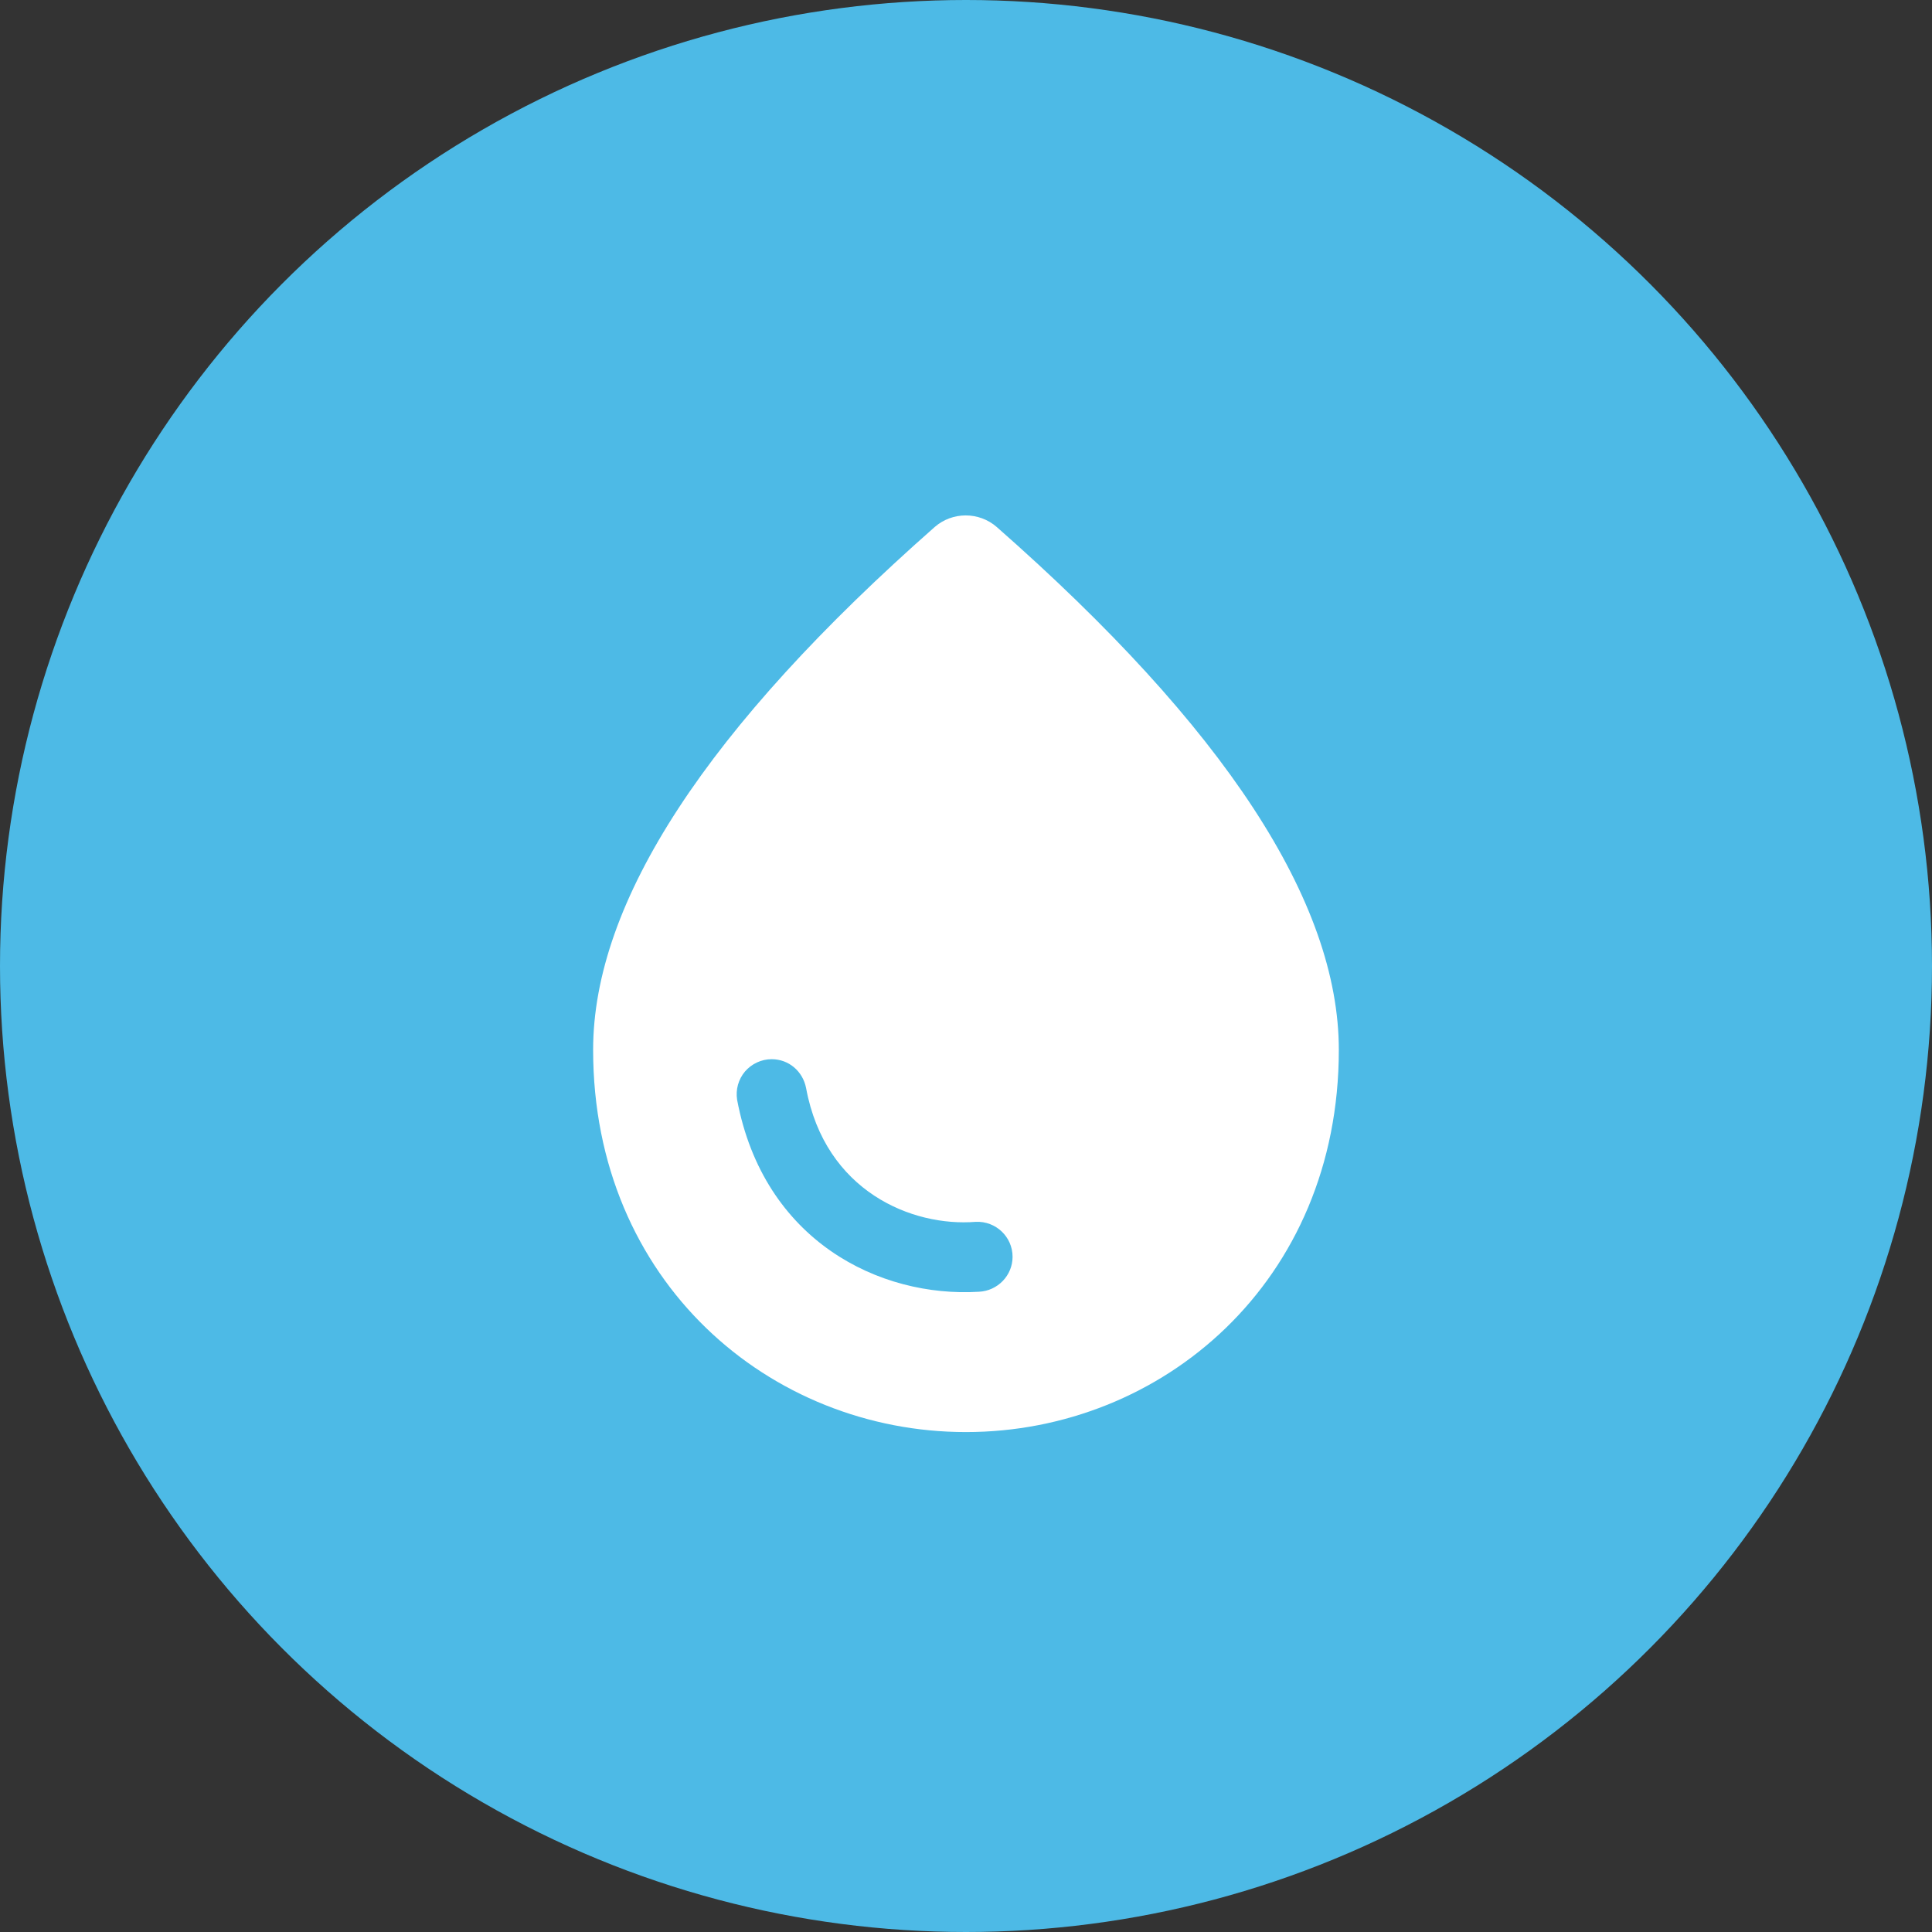
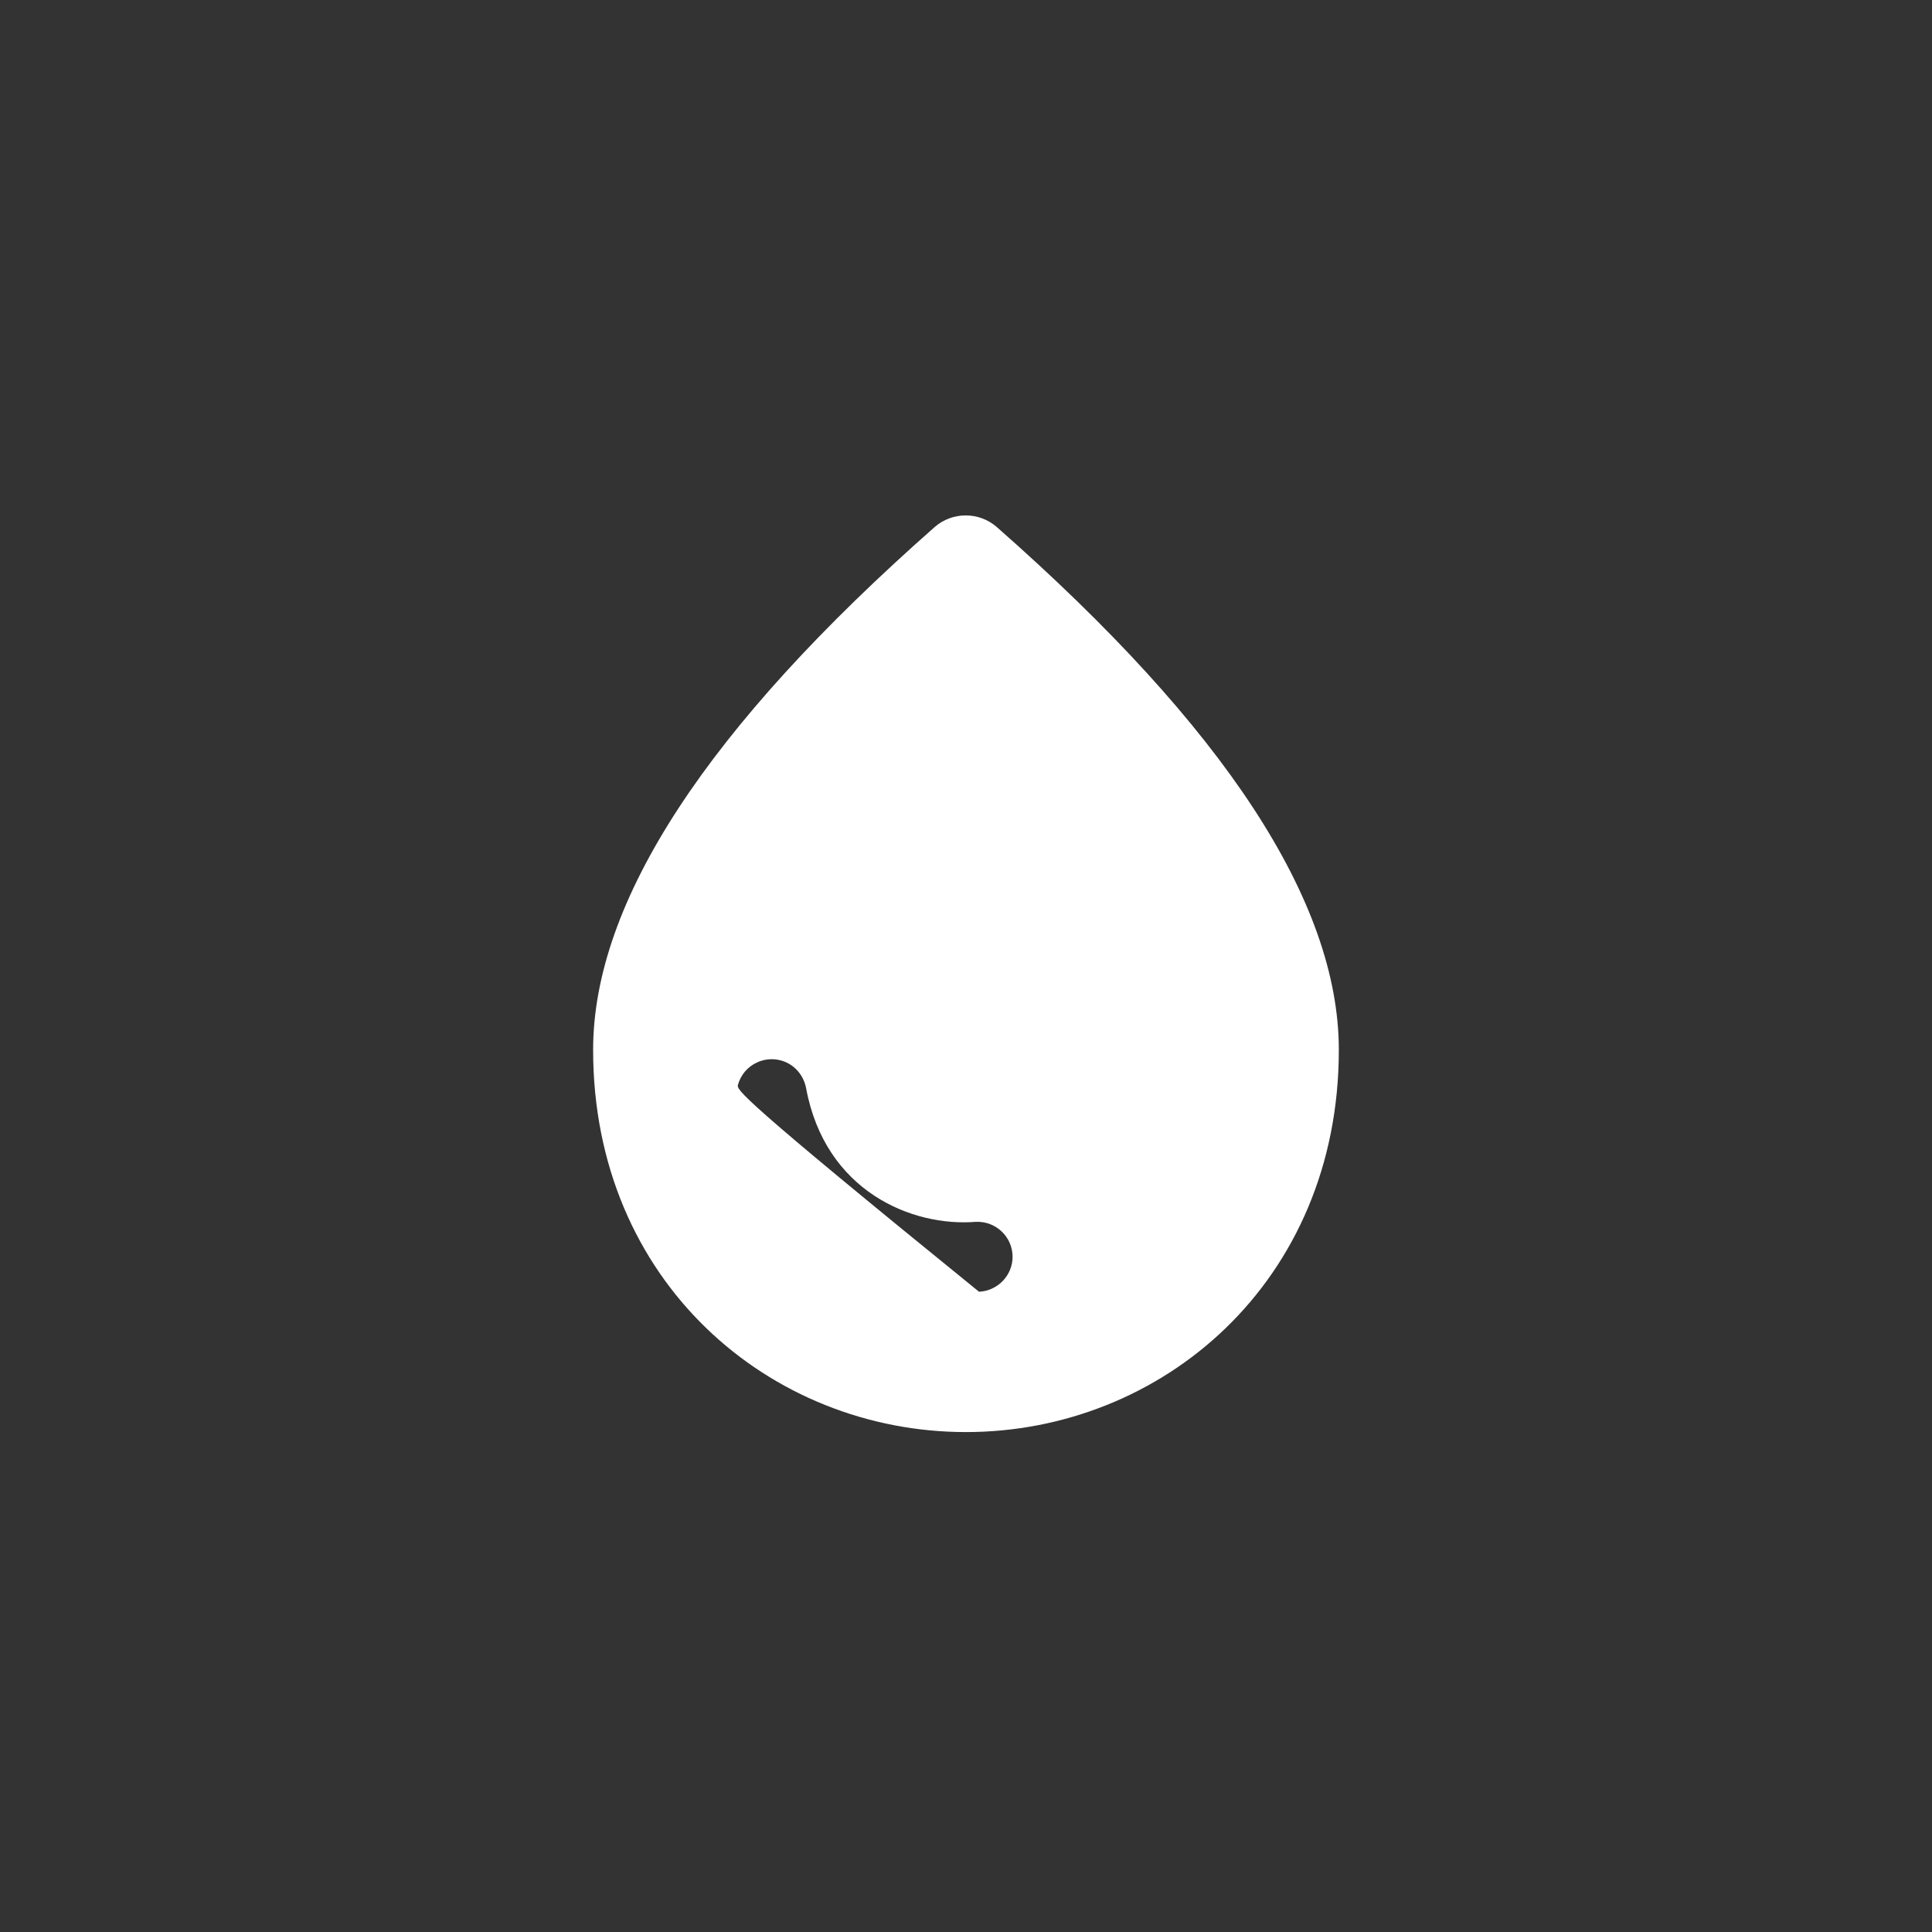
<svg xmlns="http://www.w3.org/2000/svg" width="38" height="38" viewBox="0 0 38 38" fill="none">
  <rect x="0" y="0" width="38" height="38" fill="#333333" stroke="none" />
-   <circle cx="19" cy="19" r="19" fill="#4DBAE6" />
-   <path d="M19.604 10.365C19.256 10.062 18.733 10.062 18.385 10.365C13.912 14.307 11.666 17.735 11.666 20.65C11.666 25.215 15.149 28.167 18.999 28.167C22.849 28.167 26.333 25.215 26.333 20.65C26.333 17.735 24.087 14.307 19.604 10.365ZM15.177 20.833C15.516 20.833 15.791 21.072 15.855 21.402C16.231 23.437 17.945 24.133 19.192 24.032C19.586 24.014 19.916 24.326 19.916 24.72C19.916 25.087 19.623 25.389 19.256 25.407C17.303 25.527 15.021 24.408 14.498 21.631C14.483 21.533 14.488 21.432 14.515 21.336C14.542 21.24 14.589 21.151 14.653 21.075C14.718 21 14.798 20.939 14.889 20.897C14.979 20.855 15.077 20.833 15.177 20.833Z" fill="white" />
+   <path d="M19.604 10.365C19.256 10.062 18.733 10.062 18.385 10.365C13.912 14.307 11.666 17.735 11.666 20.65C11.666 25.215 15.149 28.167 18.999 28.167C22.849 28.167 26.333 25.215 26.333 20.65C26.333 17.735 24.087 14.307 19.604 10.365ZM15.177 20.833C15.516 20.833 15.791 21.072 15.855 21.402C16.231 23.437 17.945 24.133 19.192 24.032C19.586 24.014 19.916 24.326 19.916 24.72C19.916 25.087 19.623 25.389 19.256 25.407C14.483 21.533 14.488 21.432 14.515 21.336C14.542 21.24 14.589 21.151 14.653 21.075C14.718 21 14.798 20.939 14.889 20.897C14.979 20.855 15.077 20.833 15.177 20.833Z" fill="white" />
</svg>